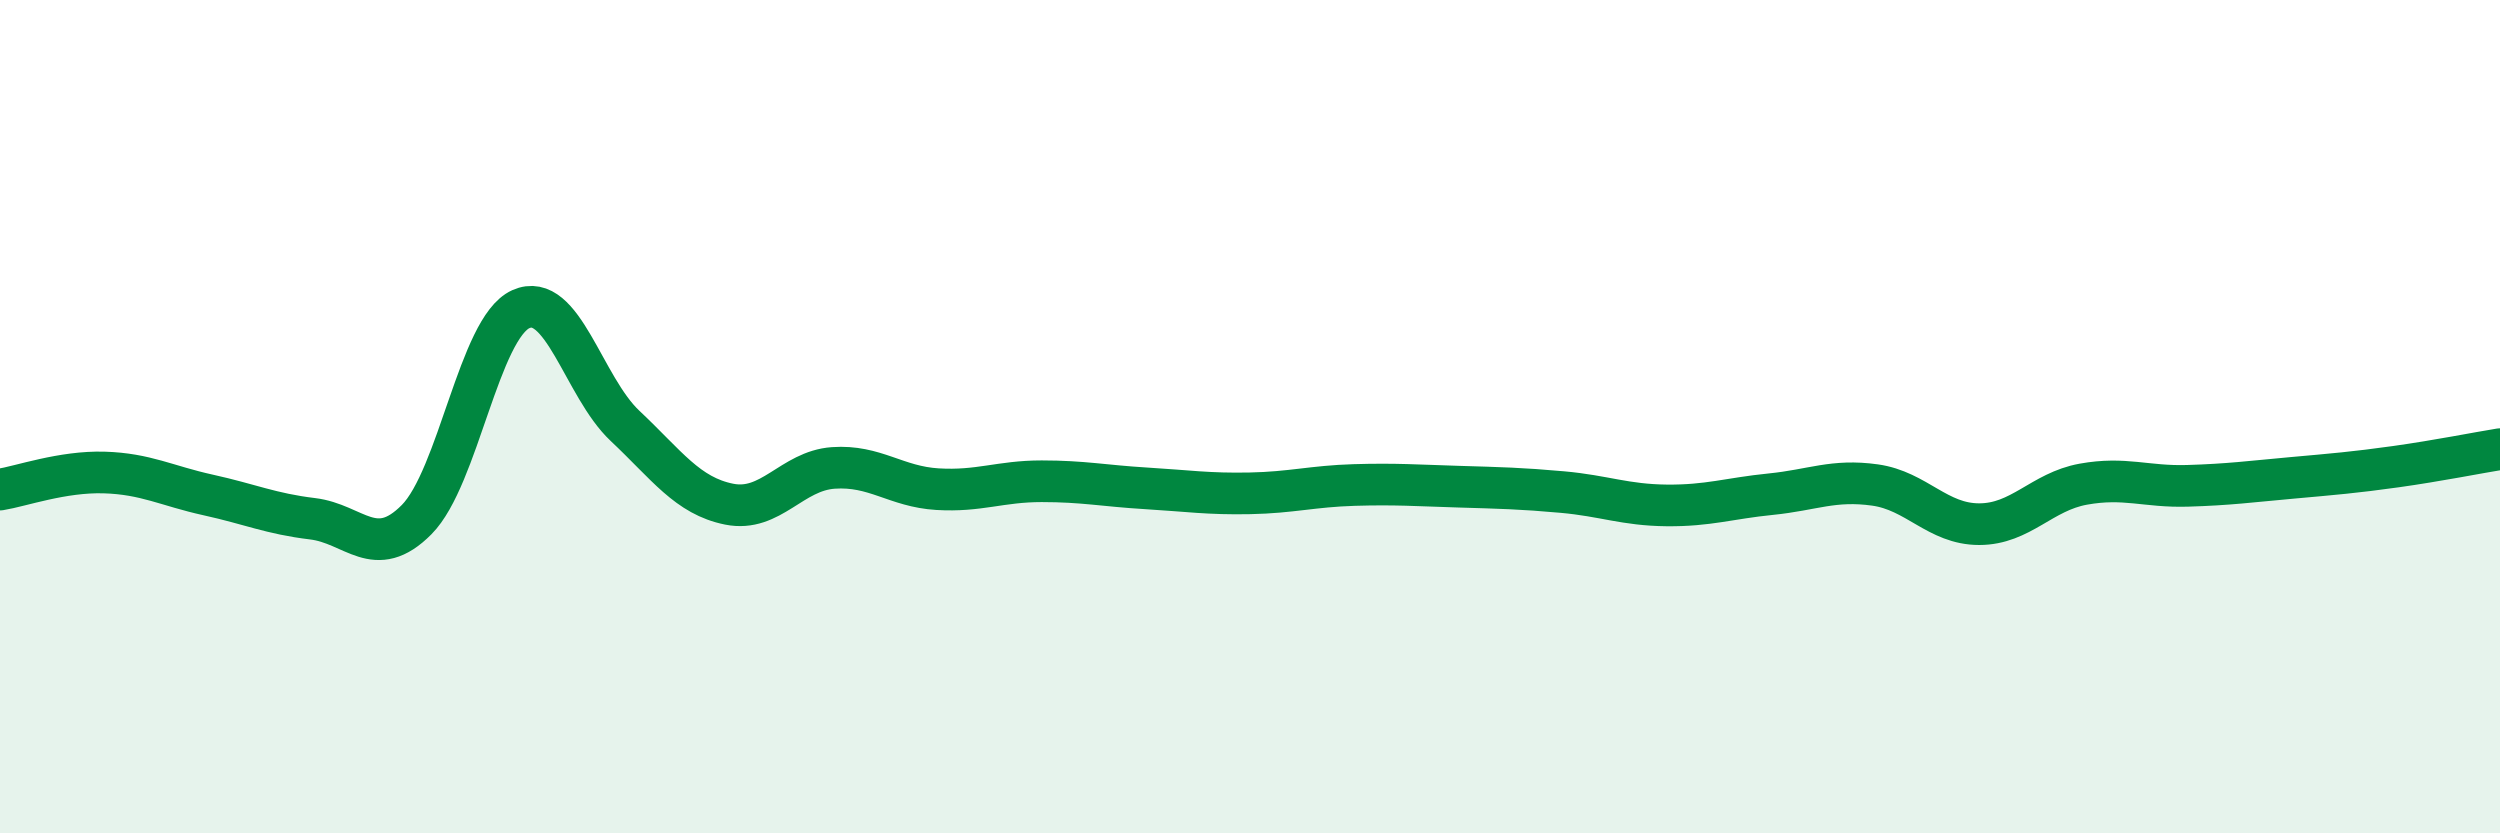
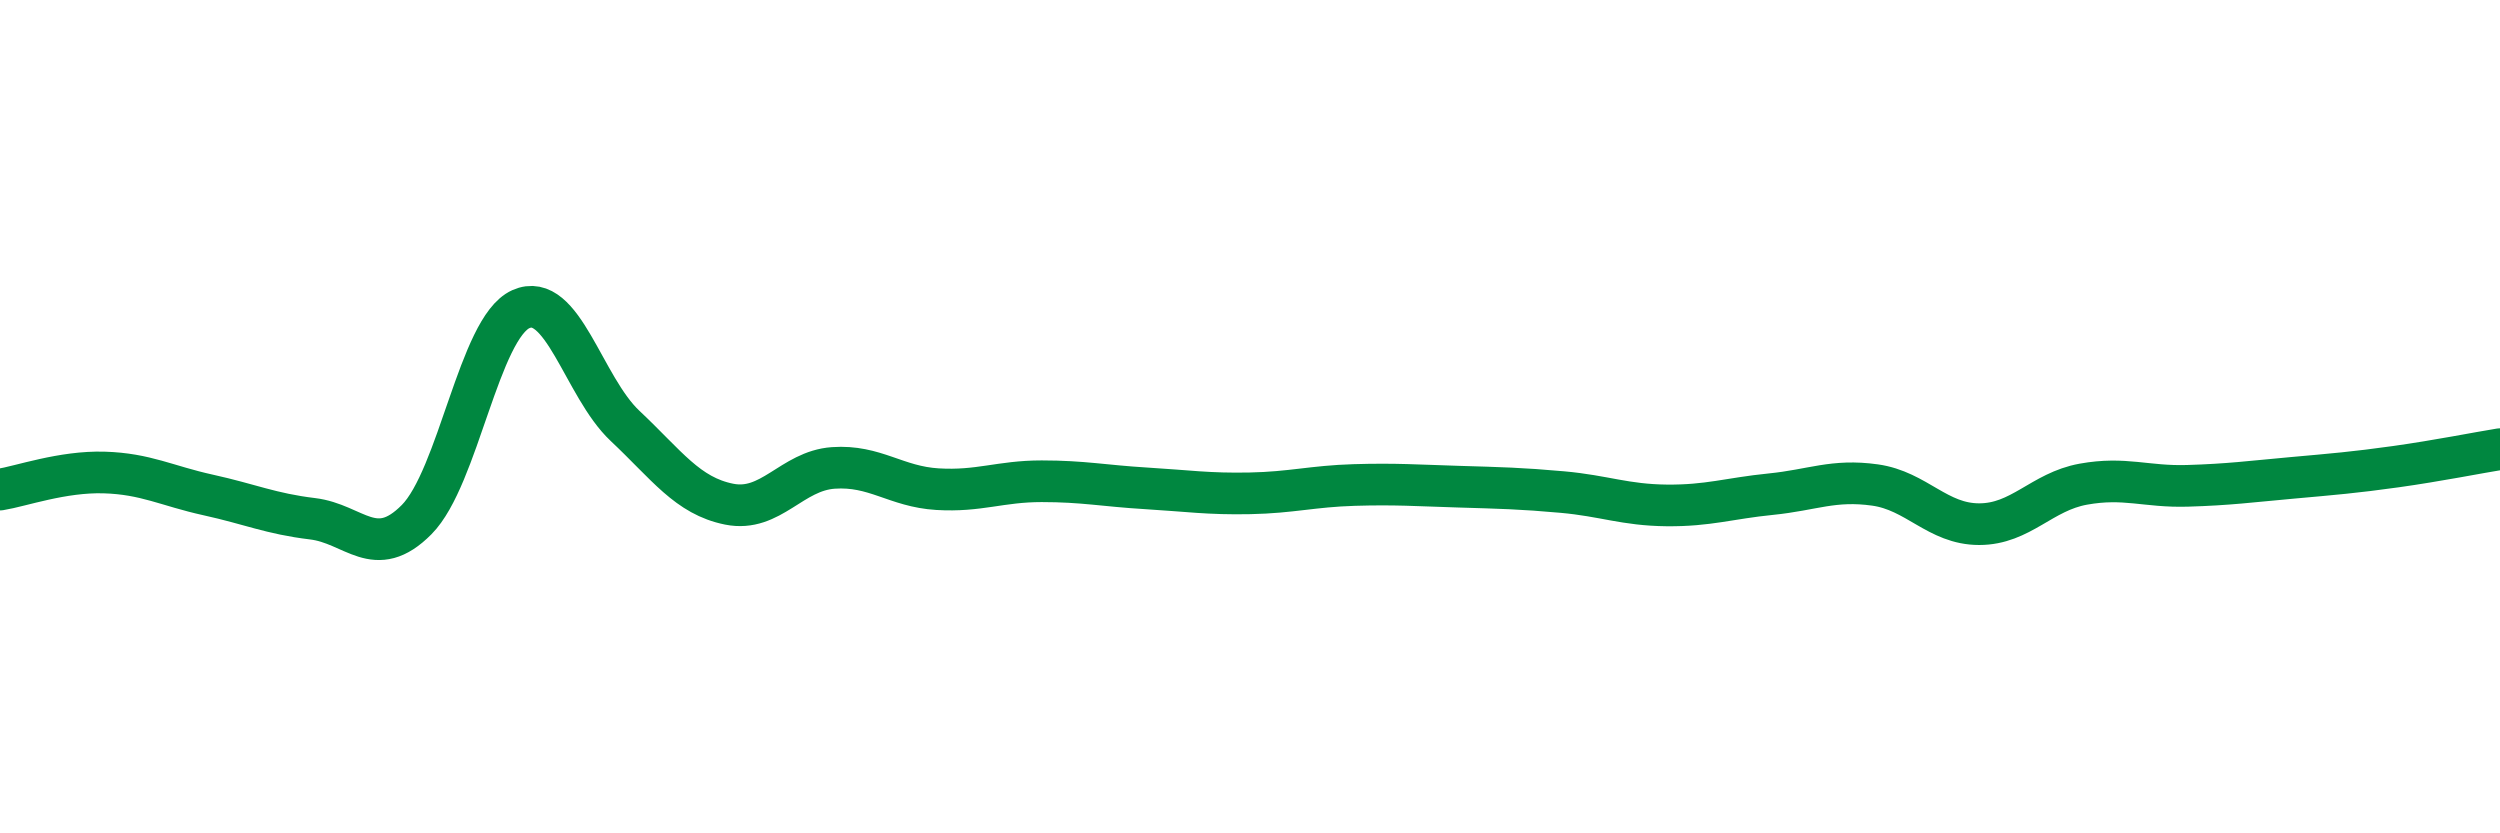
<svg xmlns="http://www.w3.org/2000/svg" width="60" height="20" viewBox="0 0 60 20">
-   <path d="M 0,11.75 C 0.5,11.67 1.5,11.31 2.5,11.34 C 3.5,11.37 4,11.66 5,11.88 C 6,12.1 6.5,12.33 7.5,12.45 C 8.5,12.57 9,13.48 10,12.47 C 11,11.46 11.5,7.87 12.5,7.42 C 13.5,6.97 14,9.28 15,10.22 C 16,11.16 16.5,11.9 17.5,12.1 C 18.5,12.3 19,11.3 20,11.23 C 21,11.16 21.5,11.68 22.5,11.74 C 23.5,11.8 24,11.55 25,11.55 C 26,11.55 26.5,11.66 27.5,11.72 C 28.5,11.78 29,11.86 30,11.84 C 31,11.82 31.5,11.67 32.5,11.64 C 33.5,11.61 34,11.65 35,11.68 C 36,11.71 36.5,11.72 37.5,11.81 C 38.5,11.9 39,12.12 40,12.13 C 41,12.14 41.5,11.96 42.5,11.86 C 43.5,11.76 44,11.5 45,11.64 C 46,11.78 46.5,12.58 47.5,12.58 C 48.5,12.58 49,11.8 50,11.62 C 51,11.44 51.5,11.69 52.5,11.66 C 53.5,11.63 54,11.56 55,11.47 C 56,11.38 56.5,11.34 57.5,11.2 C 58.5,11.06 59.5,10.86 60,10.78L60 20L0 20Z" fill="#008740" opacity="0.1" stroke-linecap="round" stroke-linejoin="round" />
  <path d="M 0,11.75 C 0.5,11.67 1.5,11.31 2.5,11.34 C 3.5,11.37 4,11.66 5,11.88 C 6,12.1 6.5,12.33 7.5,12.45 C 8.5,12.57 9,13.48 10,12.47 C 11,11.46 11.5,7.87 12.5,7.42 C 13.5,6.97 14,9.28 15,10.22 C 16,11.16 16.5,11.9 17.5,12.1 C 18.5,12.3 19,11.3 20,11.23 C 21,11.16 21.5,11.68 22.5,11.74 C 23.5,11.8 24,11.55 25,11.55 C 26,11.55 26.5,11.66 27.5,11.72 C 28.5,11.78 29,11.86 30,11.84 C 31,11.82 31.5,11.67 32.5,11.64 C 33.5,11.61 34,11.65 35,11.68 C 36,11.71 36.5,11.72 37.5,11.81 C 38.5,11.9 39,12.12 40,12.13 C 41,12.14 41.5,11.96 42.5,11.86 C 43.5,11.76 44,11.5 45,11.64 C 46,11.78 46.5,12.58 47.5,12.58 C 48.5,12.58 49,11.8 50,11.62 C 51,11.44 51.5,11.69 52.5,11.66 C 53.5,11.63 54,11.56 55,11.47 C 56,11.38 56.5,11.34 57.5,11.2 C 58.5,11.06 59.5,10.86 60,10.78" stroke="#008740" stroke-width="1" fill="none" stroke-linecap="round" stroke-linejoin="round" />
</svg>